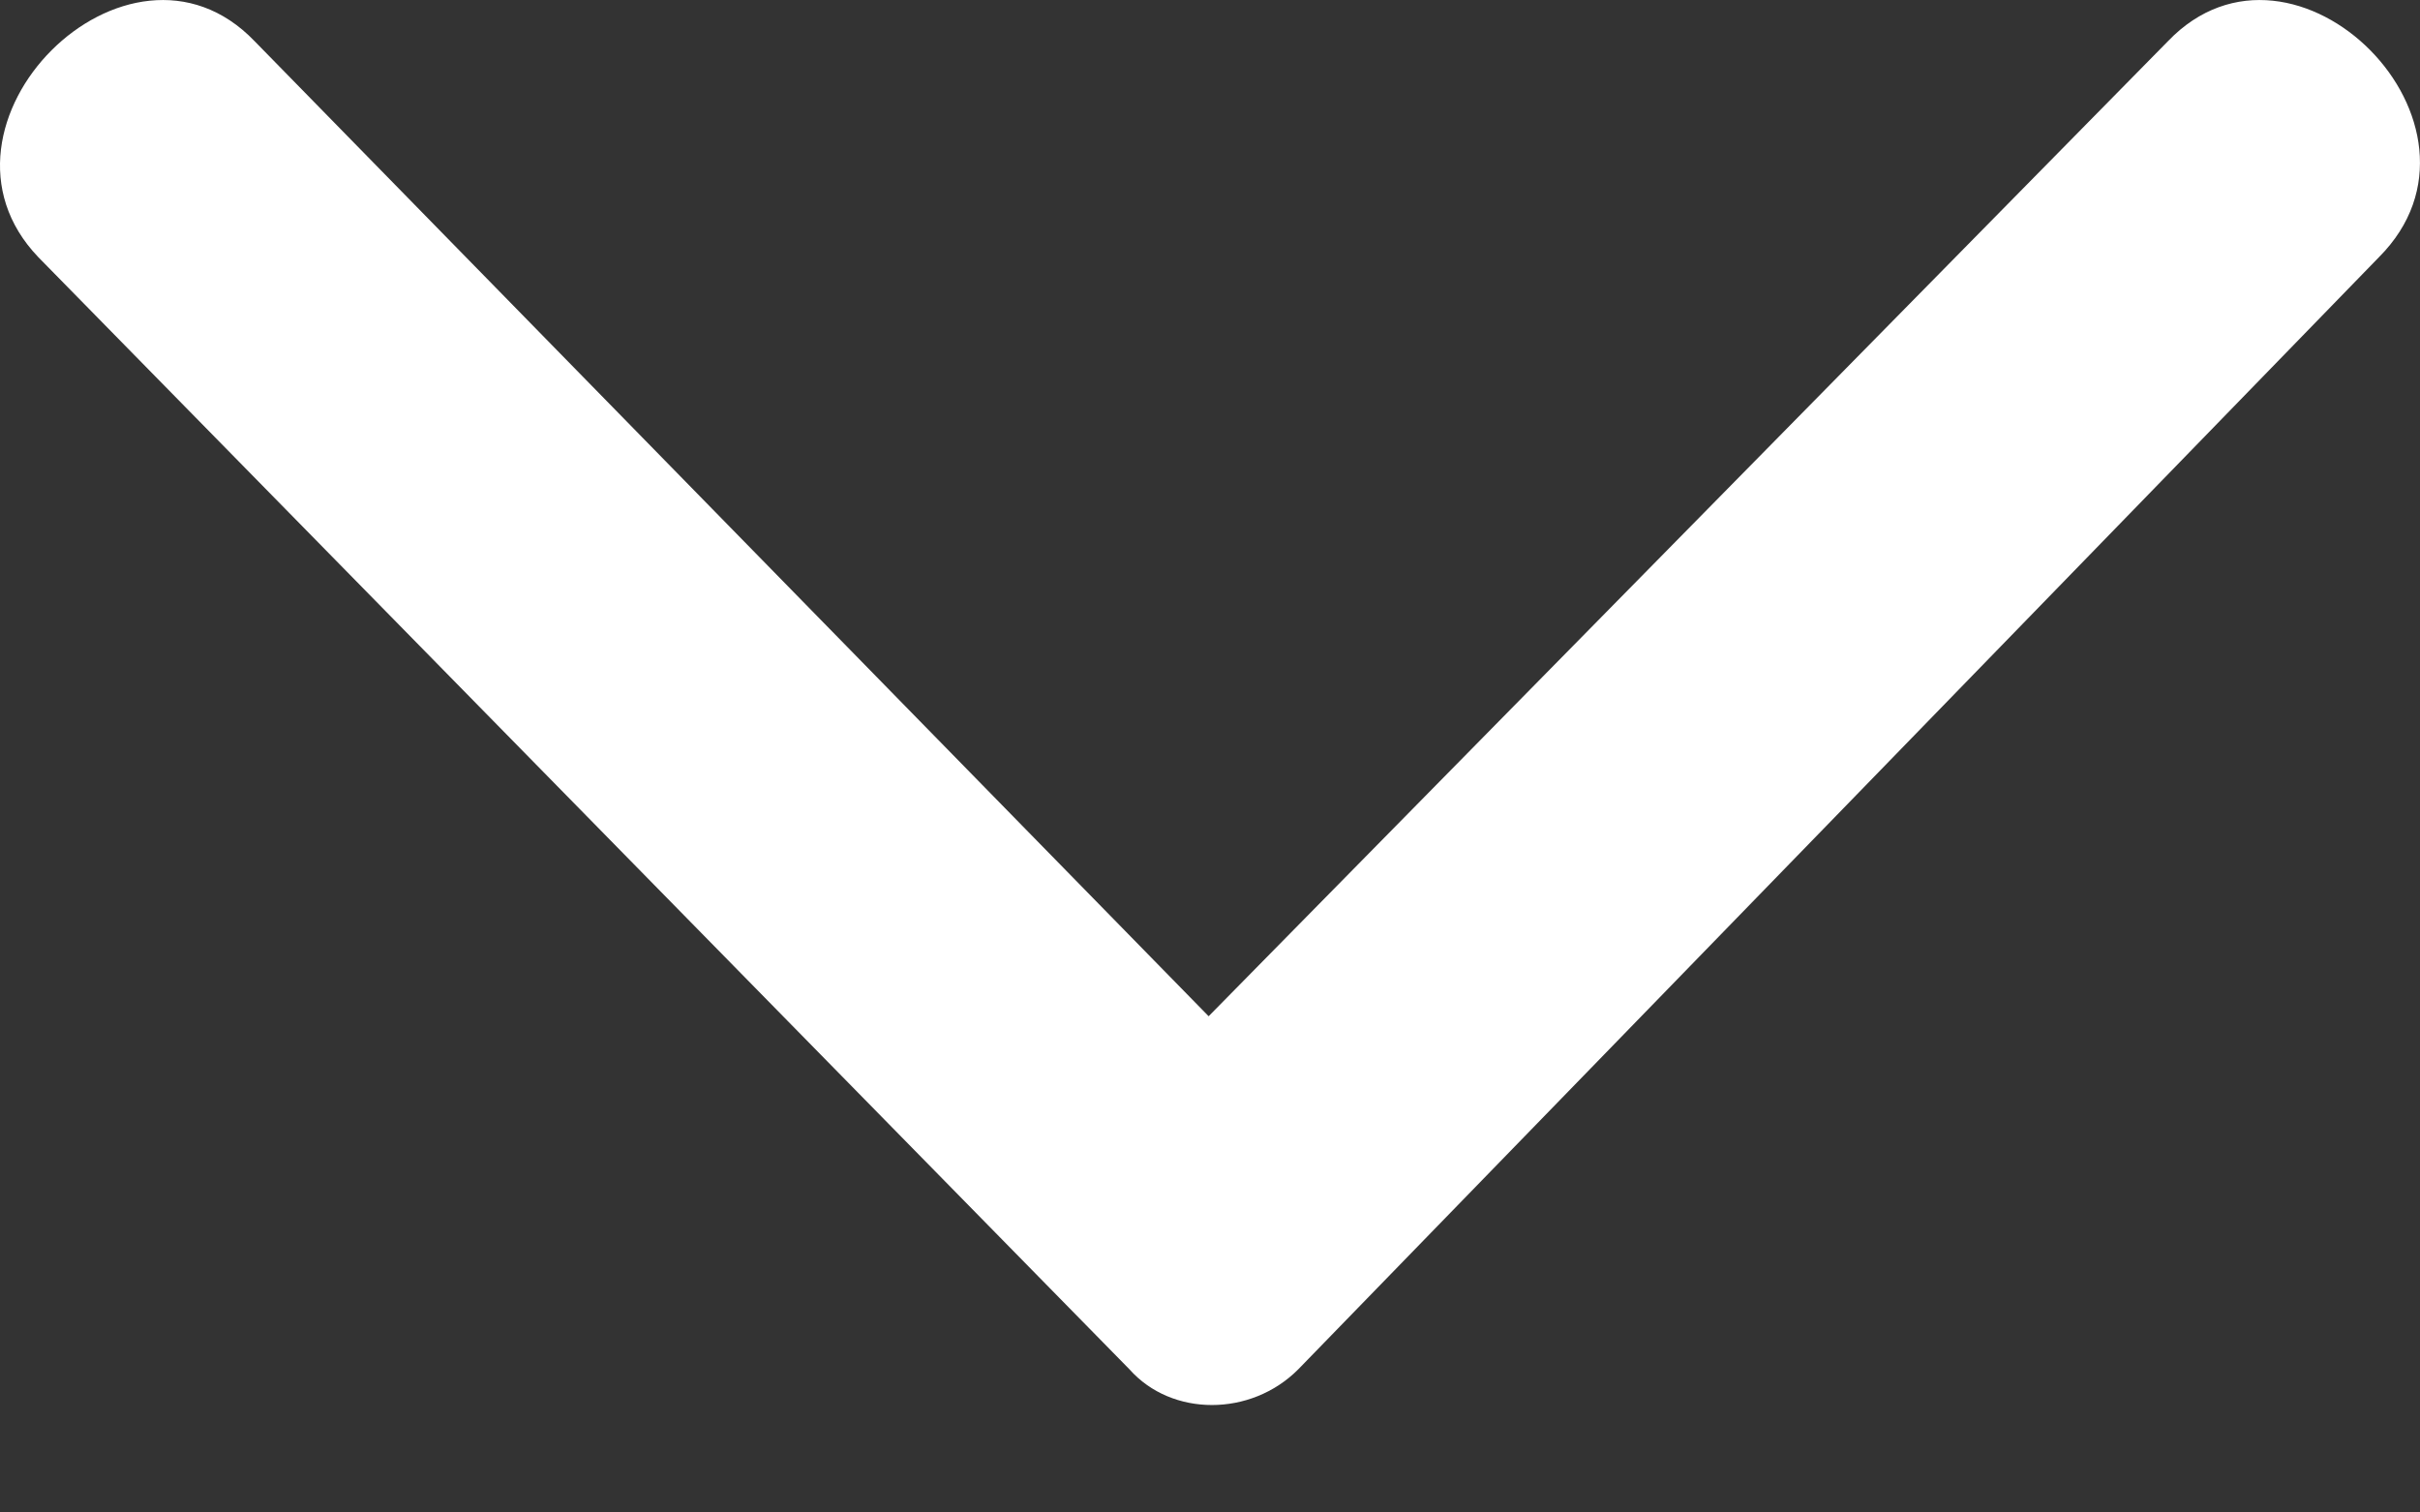
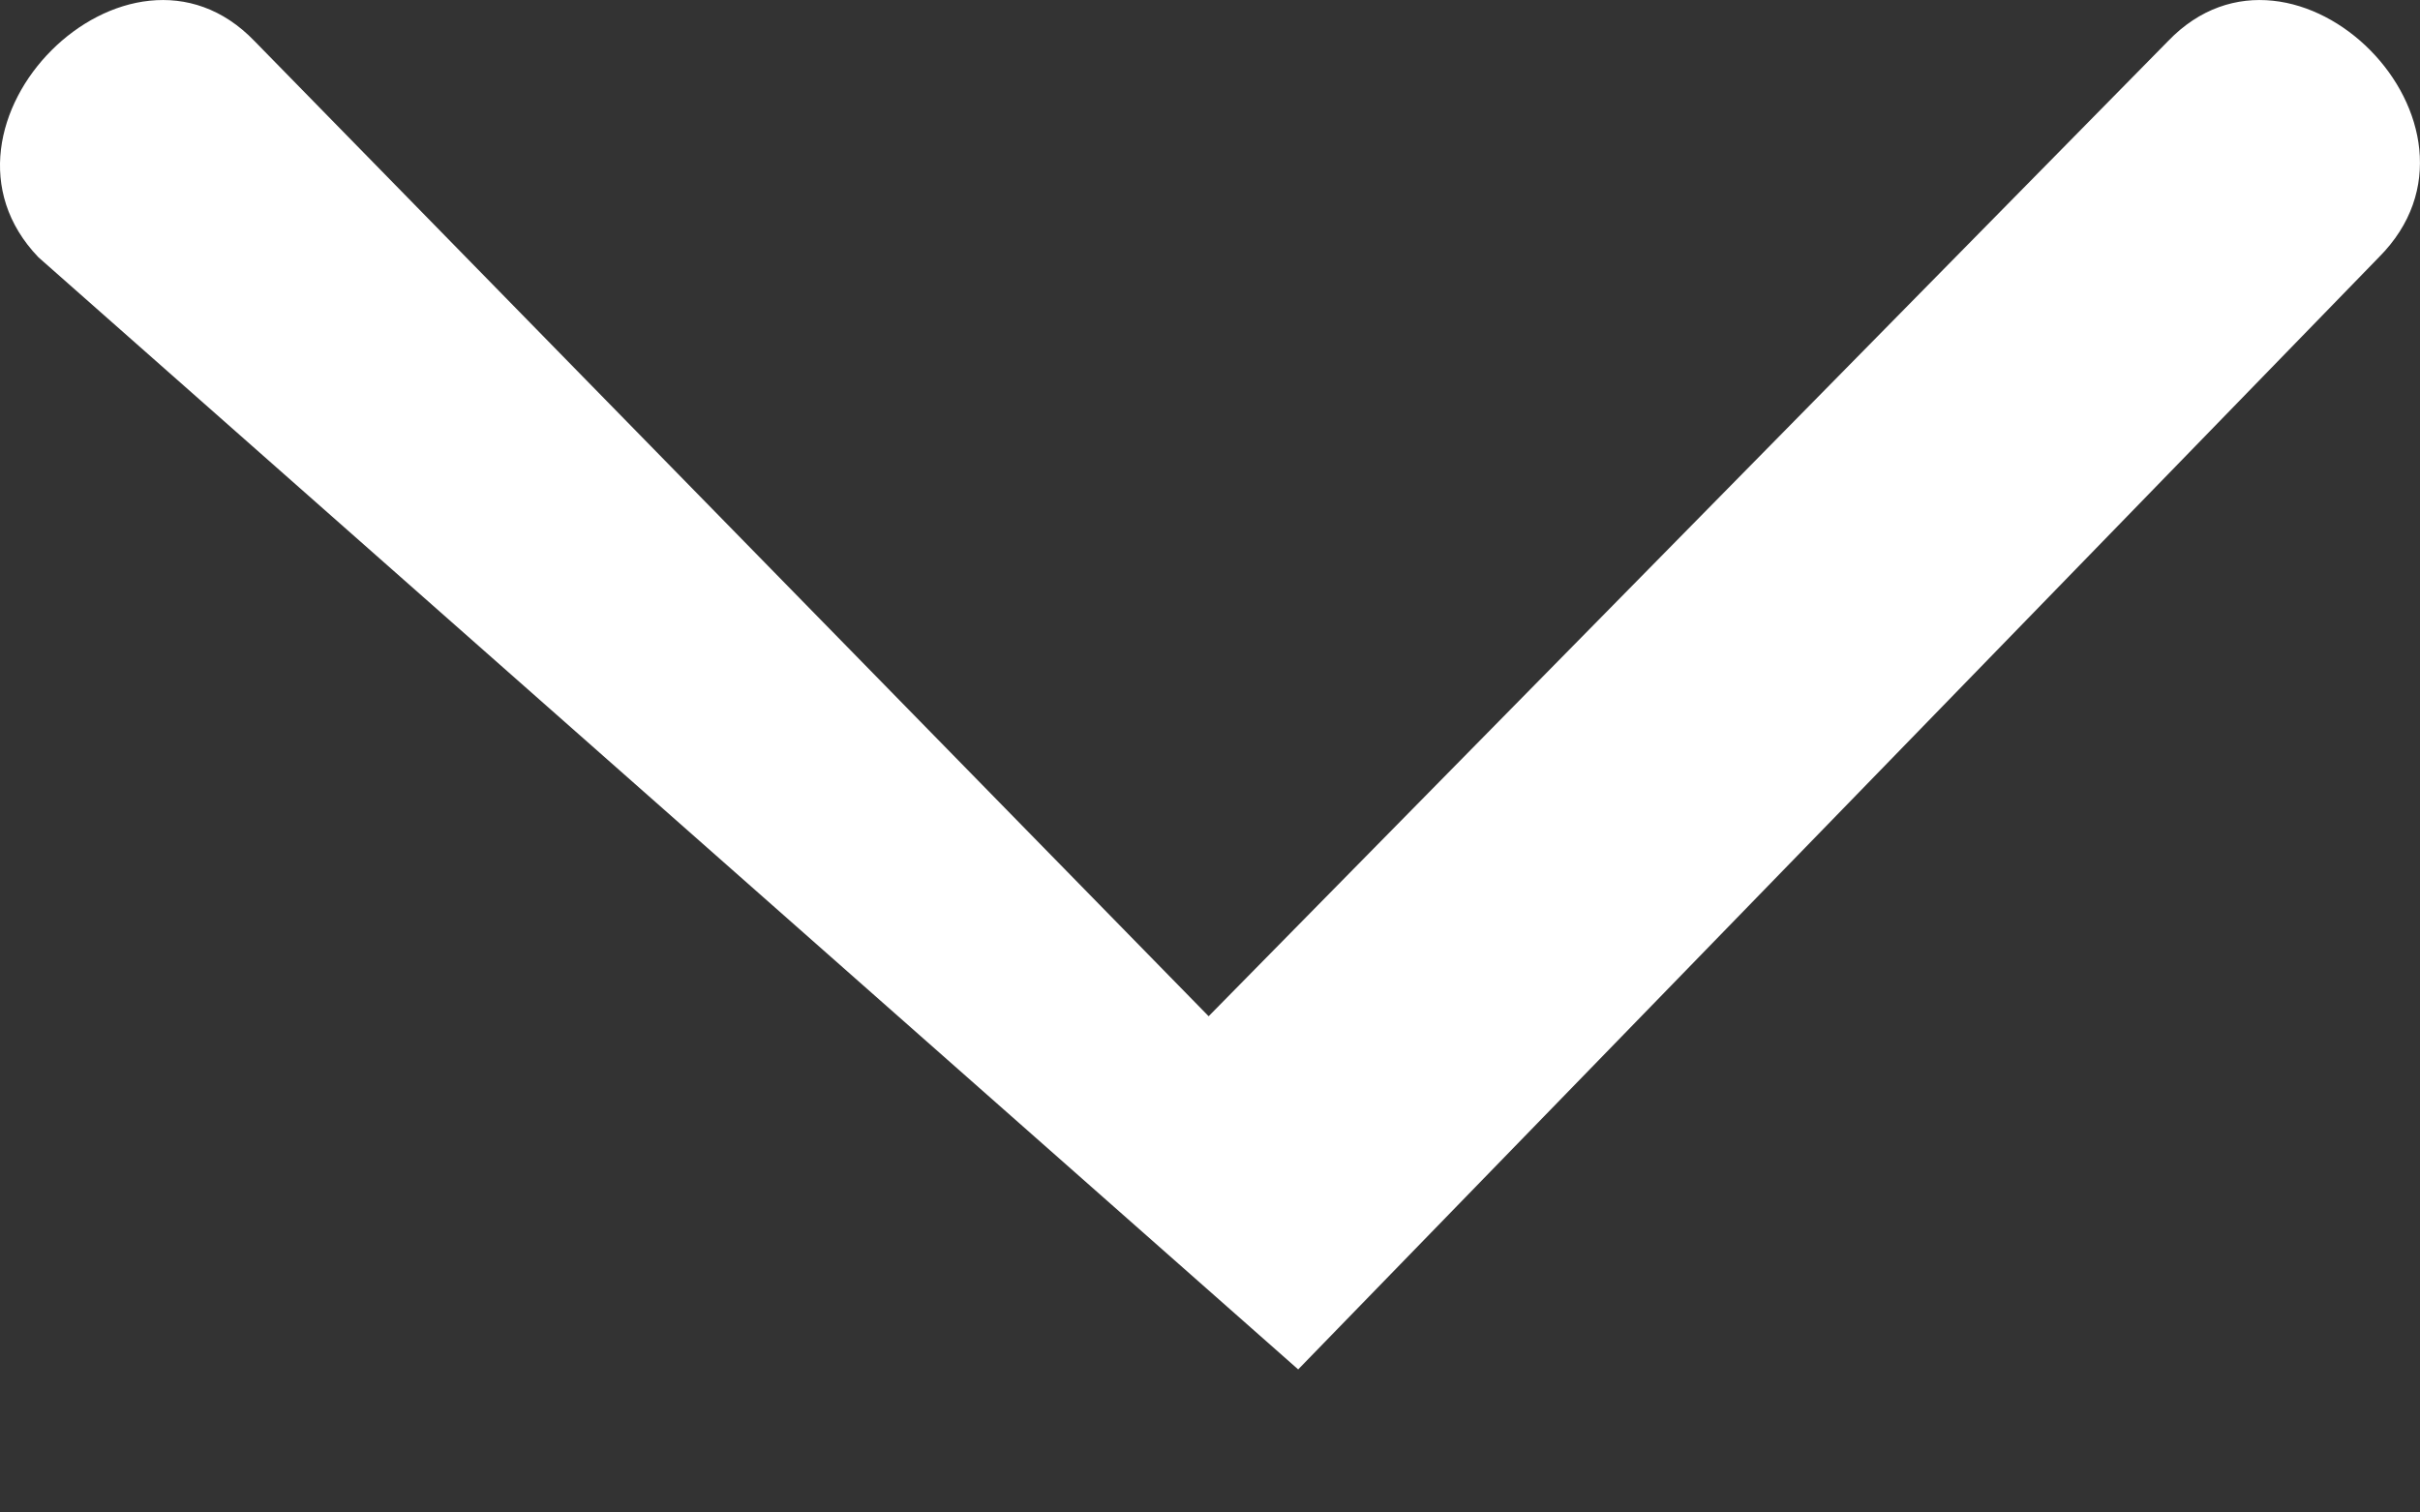
<svg xmlns="http://www.w3.org/2000/svg" width="16" height="10" viewBox="0 0 16 10" fill="none">
  <rect x="0" y="0" width="16" height="10" fill="#333333" stroke="none" />
-   <path fill-rule="evenodd" clip-rule="evenodd" d="M1.683 0.272L7.991 6.719L14.334 0.272C15.171 -0.6 16.599 0.829 15.728 1.701L8.583 9.054C8.27 9.368 7.747 9.368 7.468 9.054L0.254 1.701C-0.583 0.829 0.846 -0.6 1.683 0.272Z" fill="white" />
+   <path fill-rule="evenodd" clip-rule="evenodd" d="M1.683 0.272L7.991 6.719L14.334 0.272C15.171 -0.6 16.599 0.829 15.728 1.701L8.583 9.054L0.254 1.701C-0.583 0.829 0.846 -0.6 1.683 0.272Z" fill="white" />
</svg>